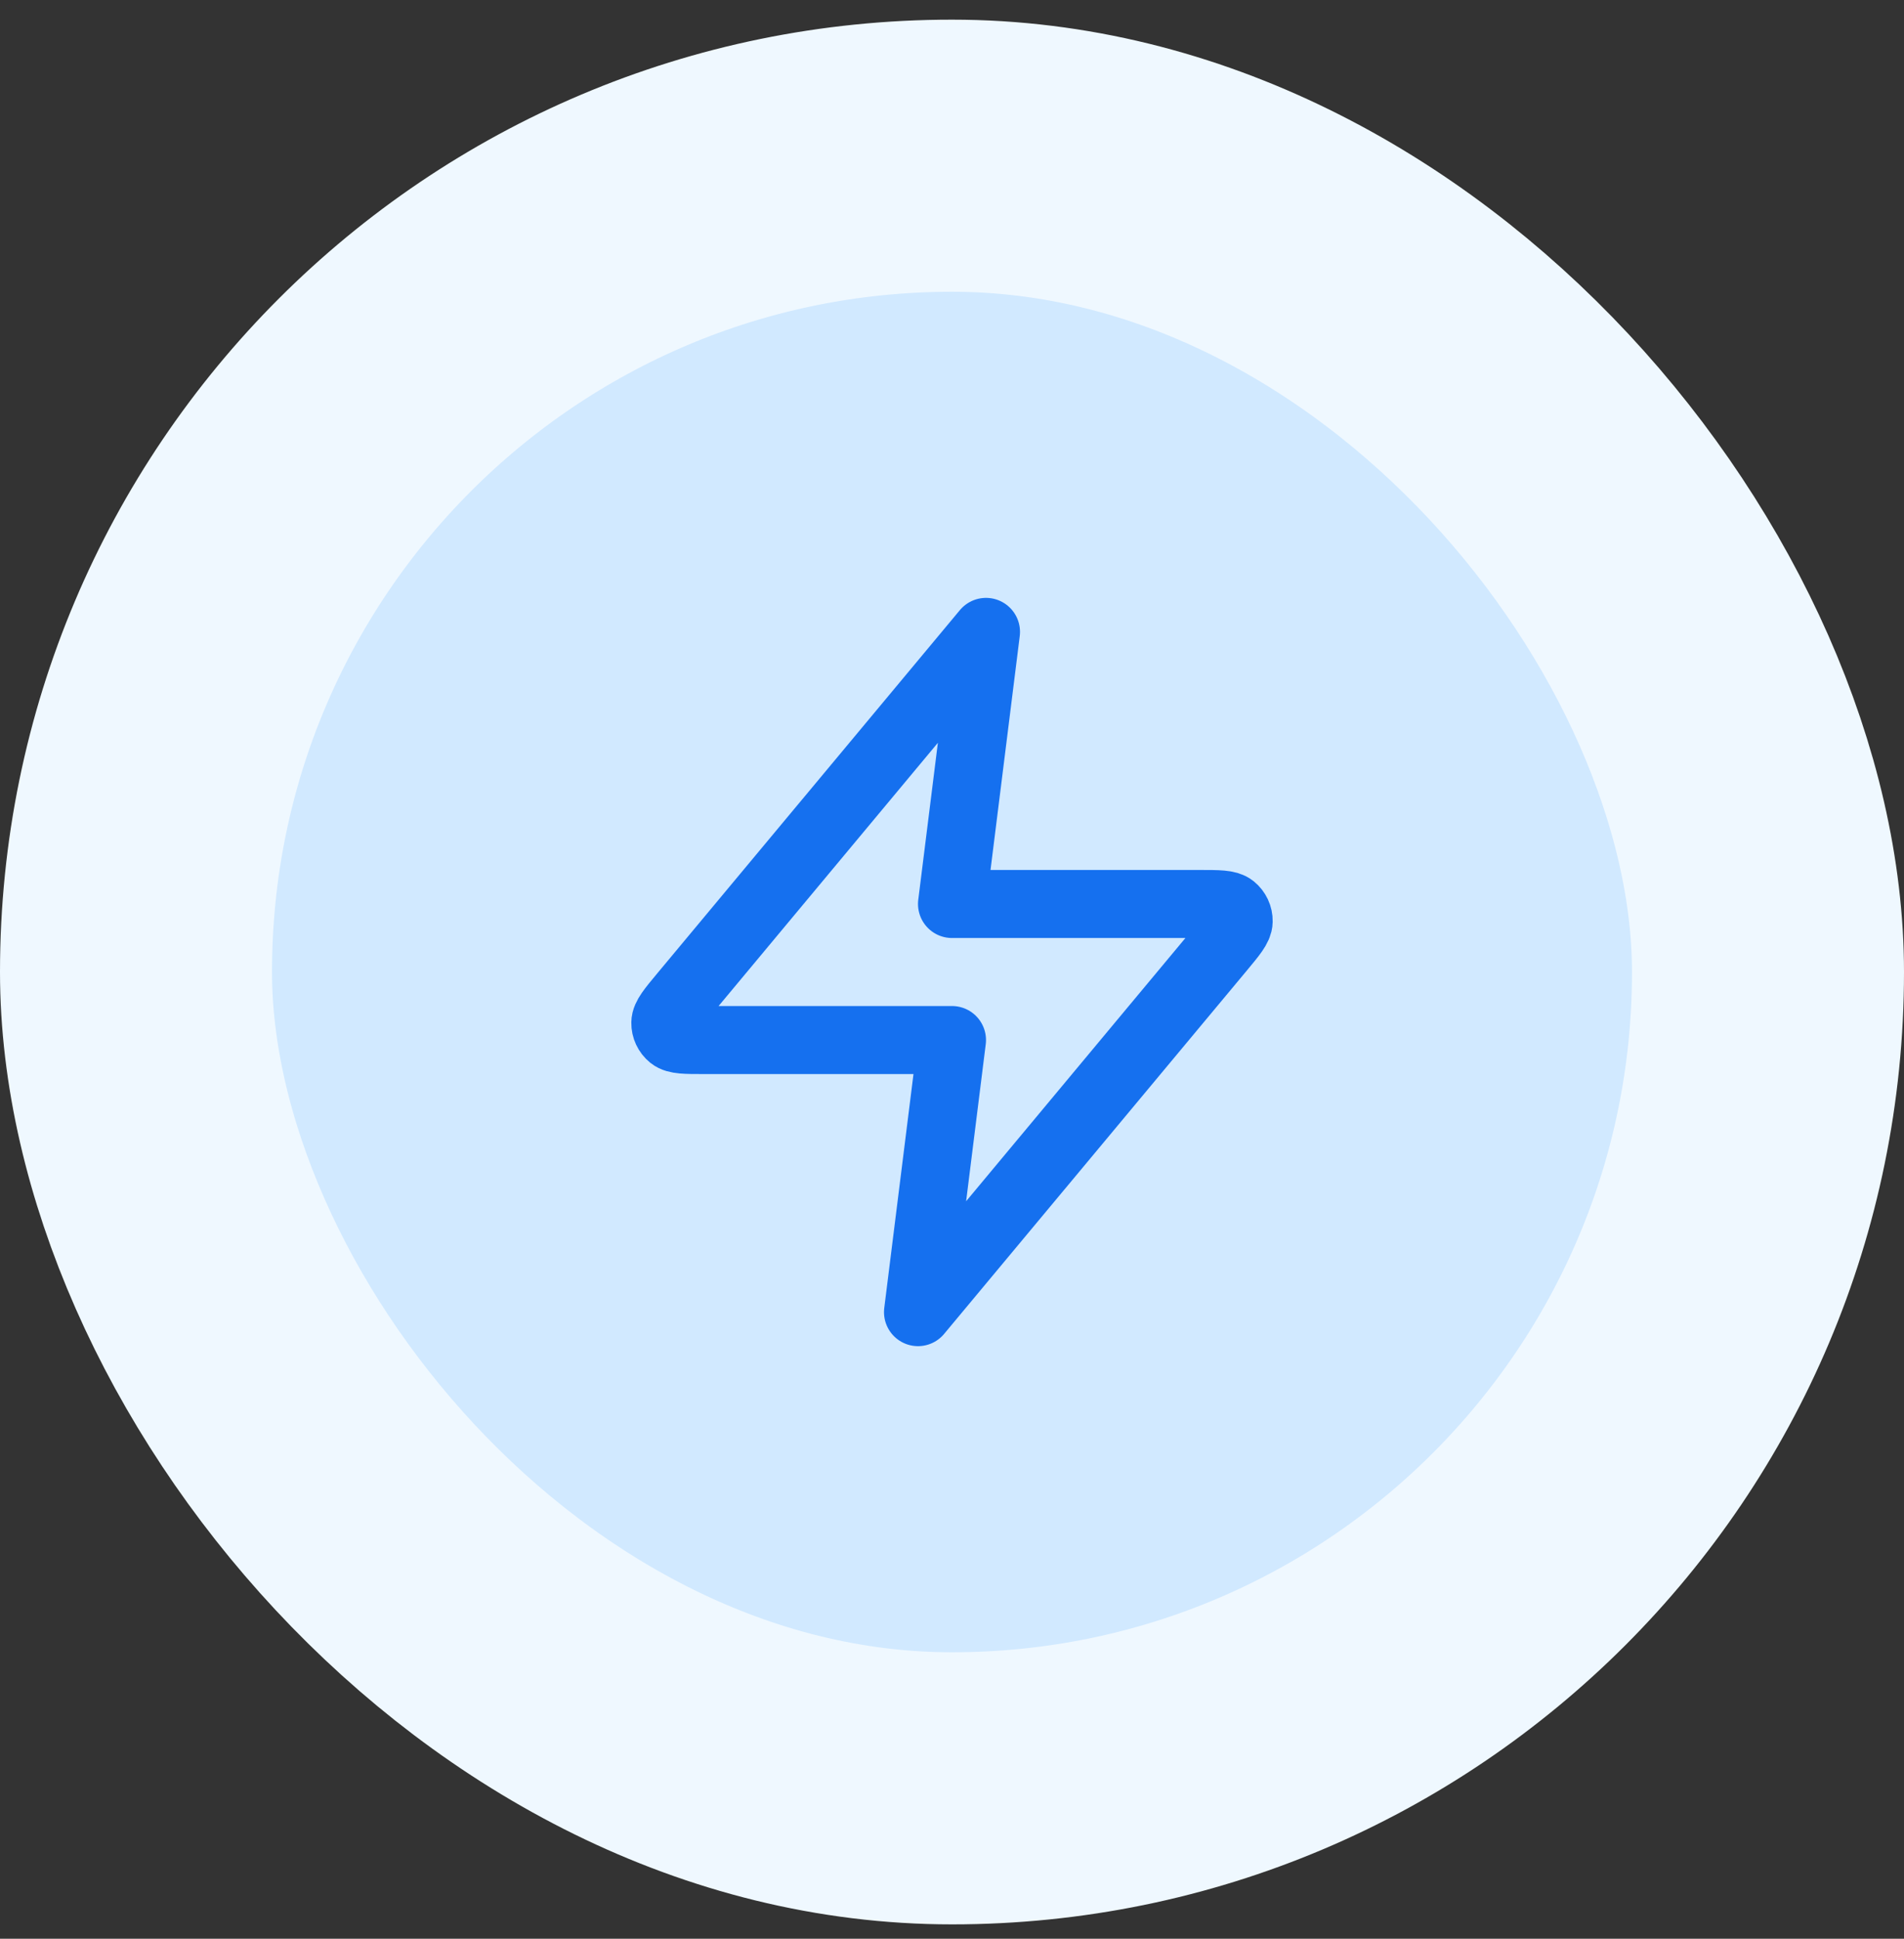
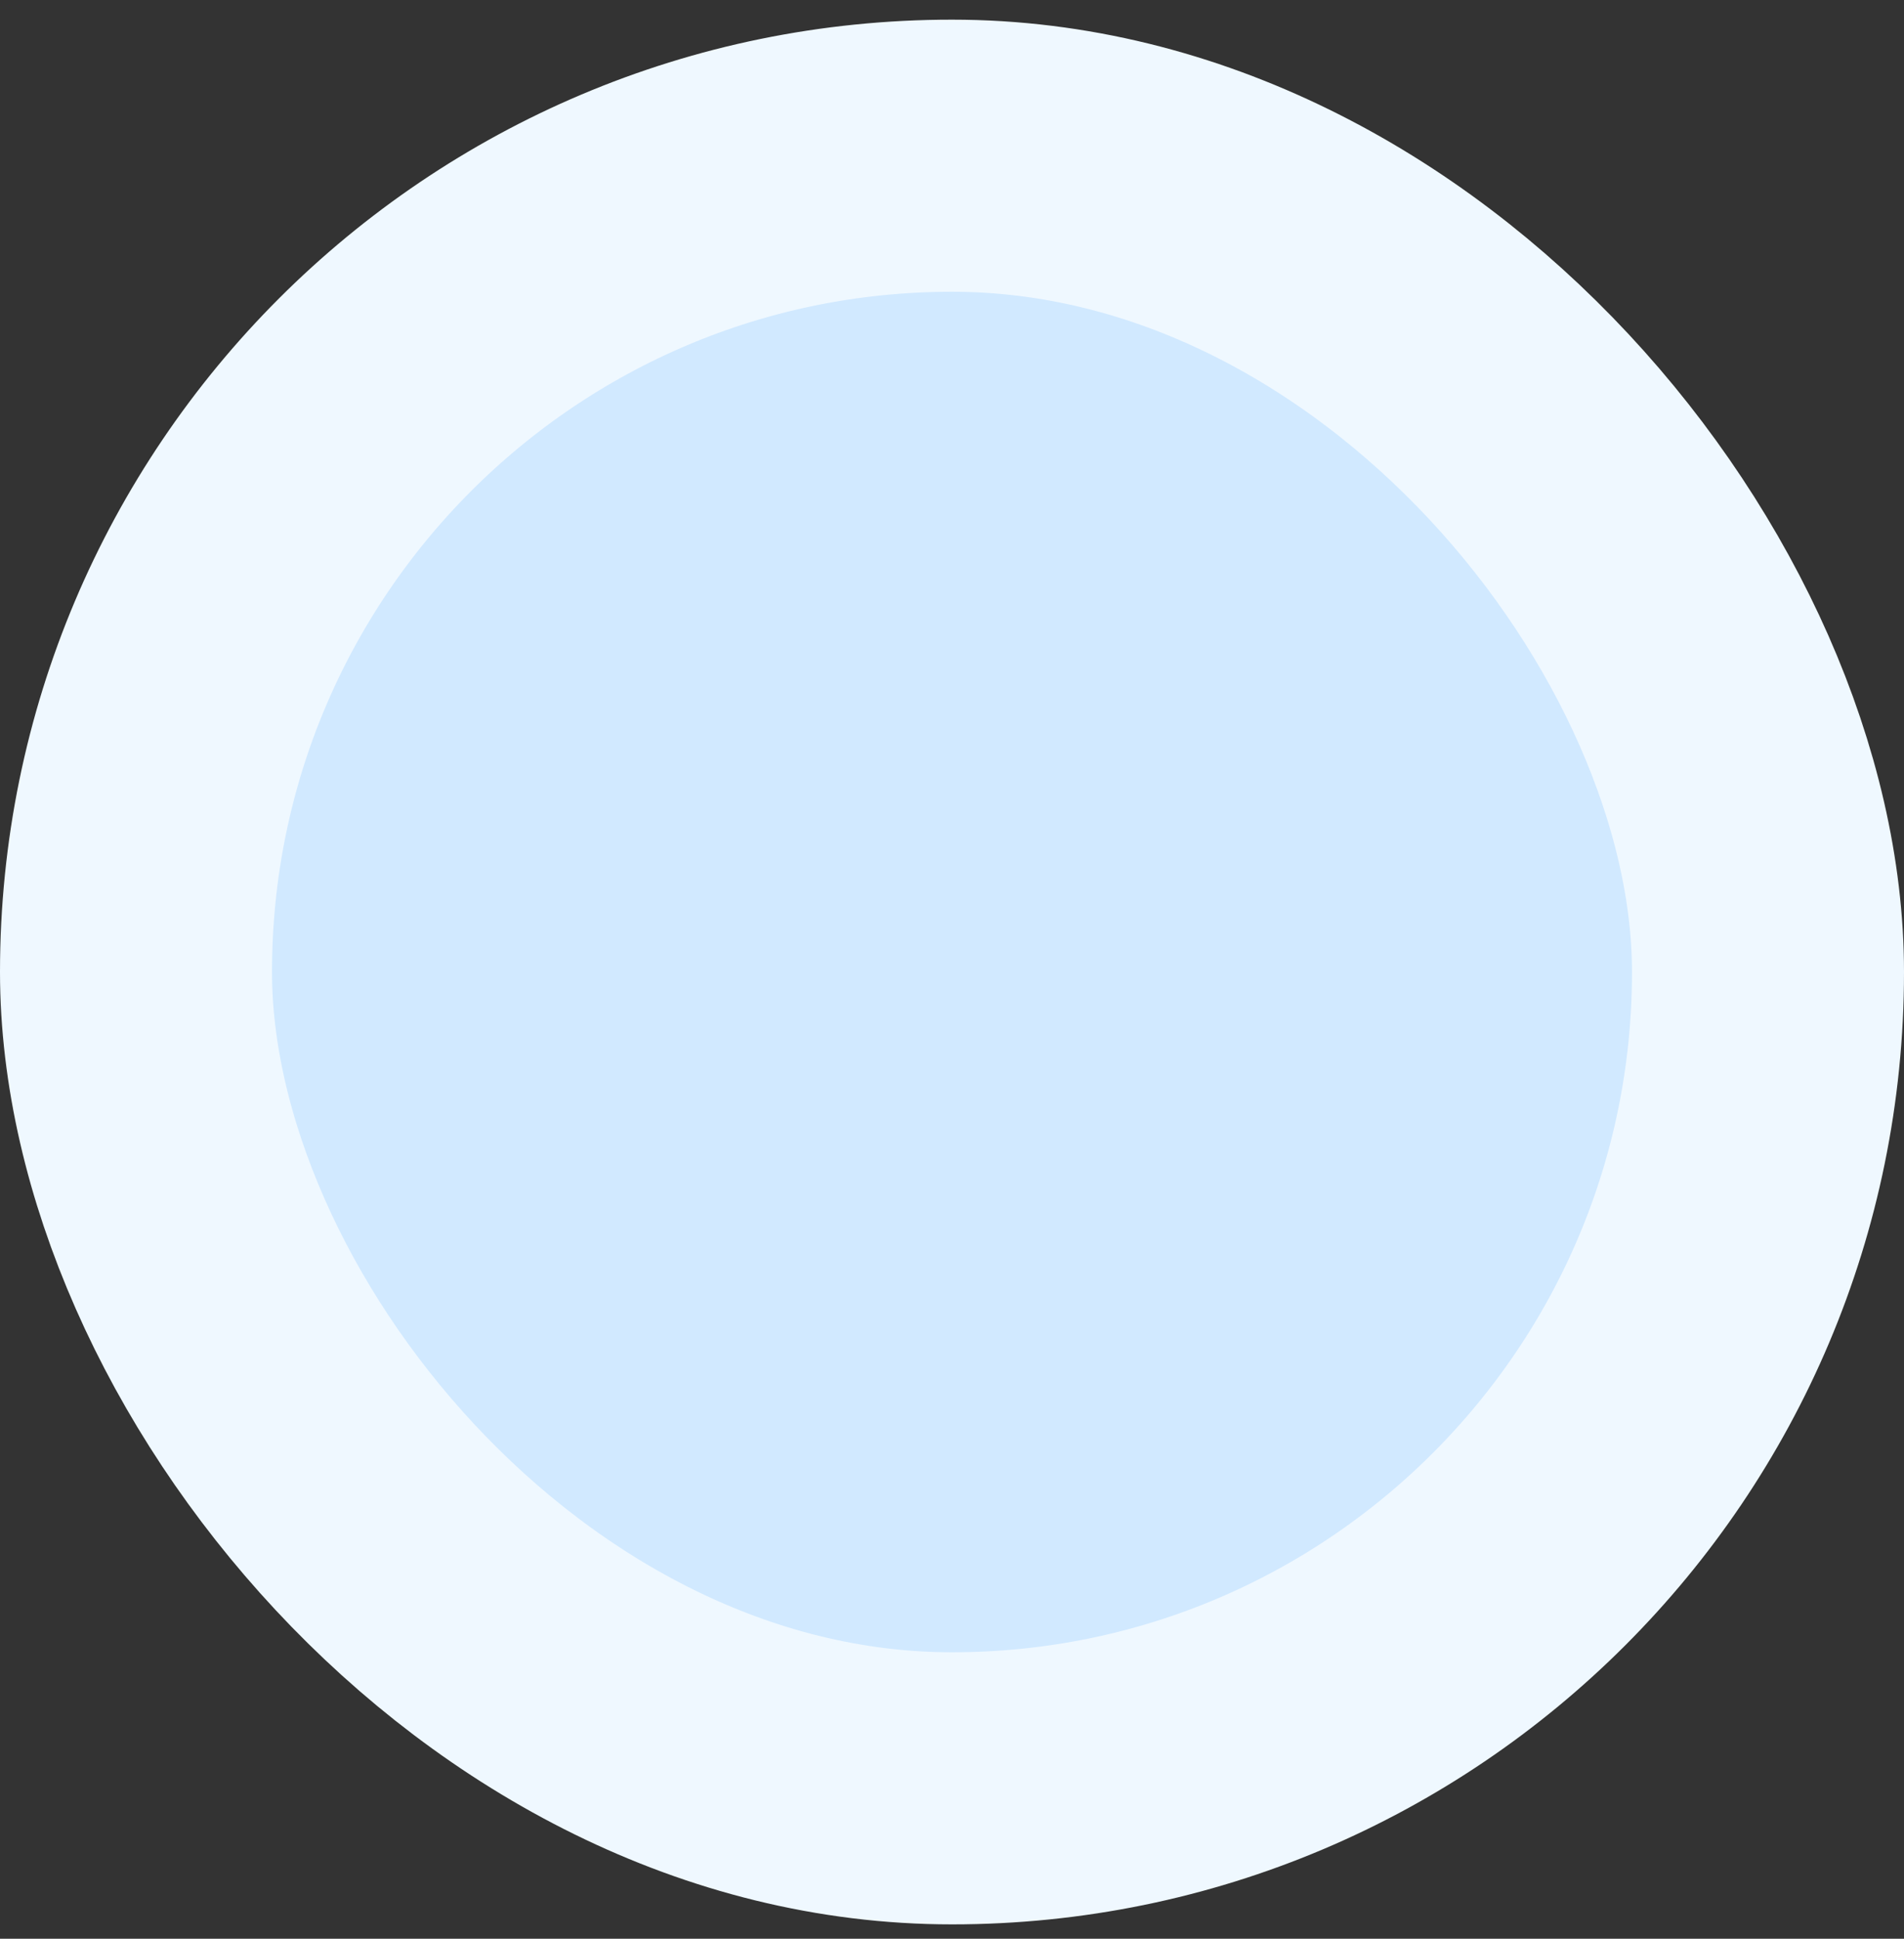
<svg xmlns="http://www.w3.org/2000/svg" width="56" height="57" viewBox="0 0 56 57" fill="none">
  <rect x="0" y="0" width="56" height="57" fill="#333333" stroke="none" />
  <rect x="4" y="4.578" width="48" height="48" rx="24" fill="#D1E9FF" />
  <rect x="4" y="4.578" width="48" height="48" rx="24" stroke="#EFF8FF" stroke-width="8" />
-   <path d="M29 18.578L20.093 29.266C19.745 29.684 19.57 29.894 19.568 30.071C19.565 30.224 19.634 30.37 19.753 30.467C19.891 30.578 20.163 30.578 20.708 30.578H28L27 38.578L35.907 27.89C36.255 27.472 36.43 27.262 36.432 27.086C36.435 26.932 36.366 26.786 36.247 26.689C36.109 26.578 35.837 26.578 35.292 26.578H28L29 18.578Z" stroke="#1570EF" stroke-width="2" stroke-linecap="round" stroke-linejoin="round" />
</svg>